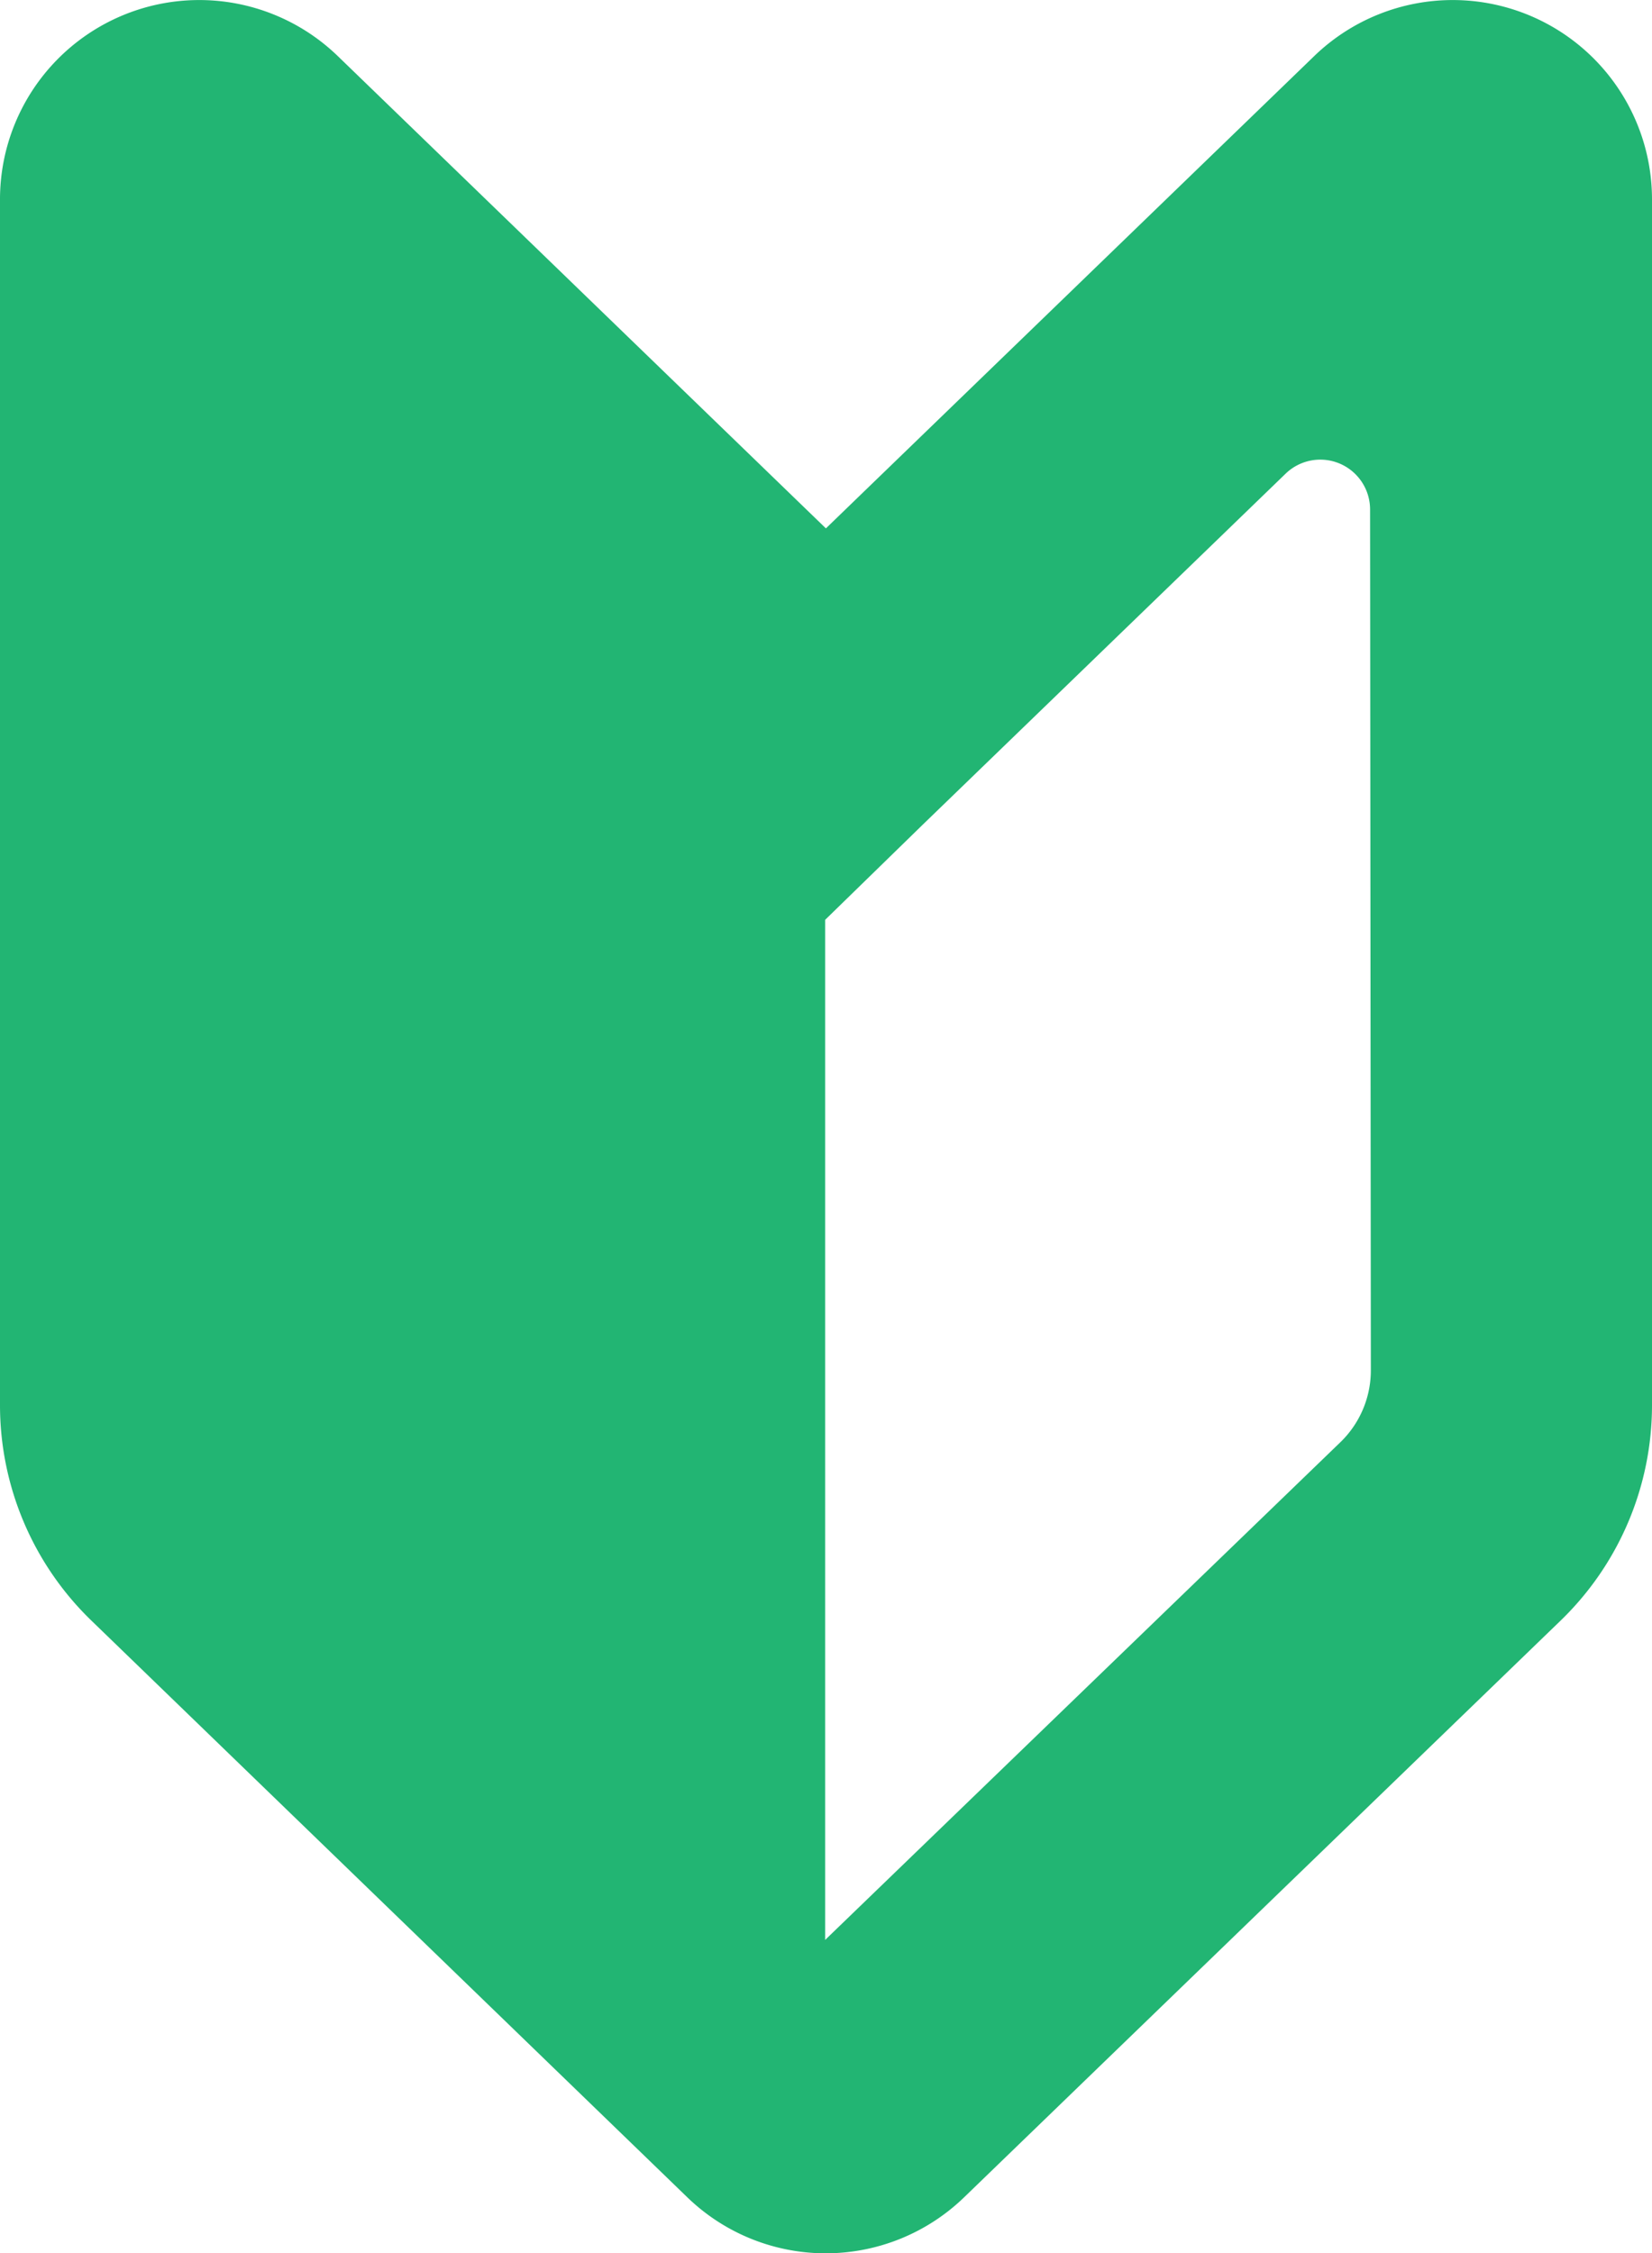
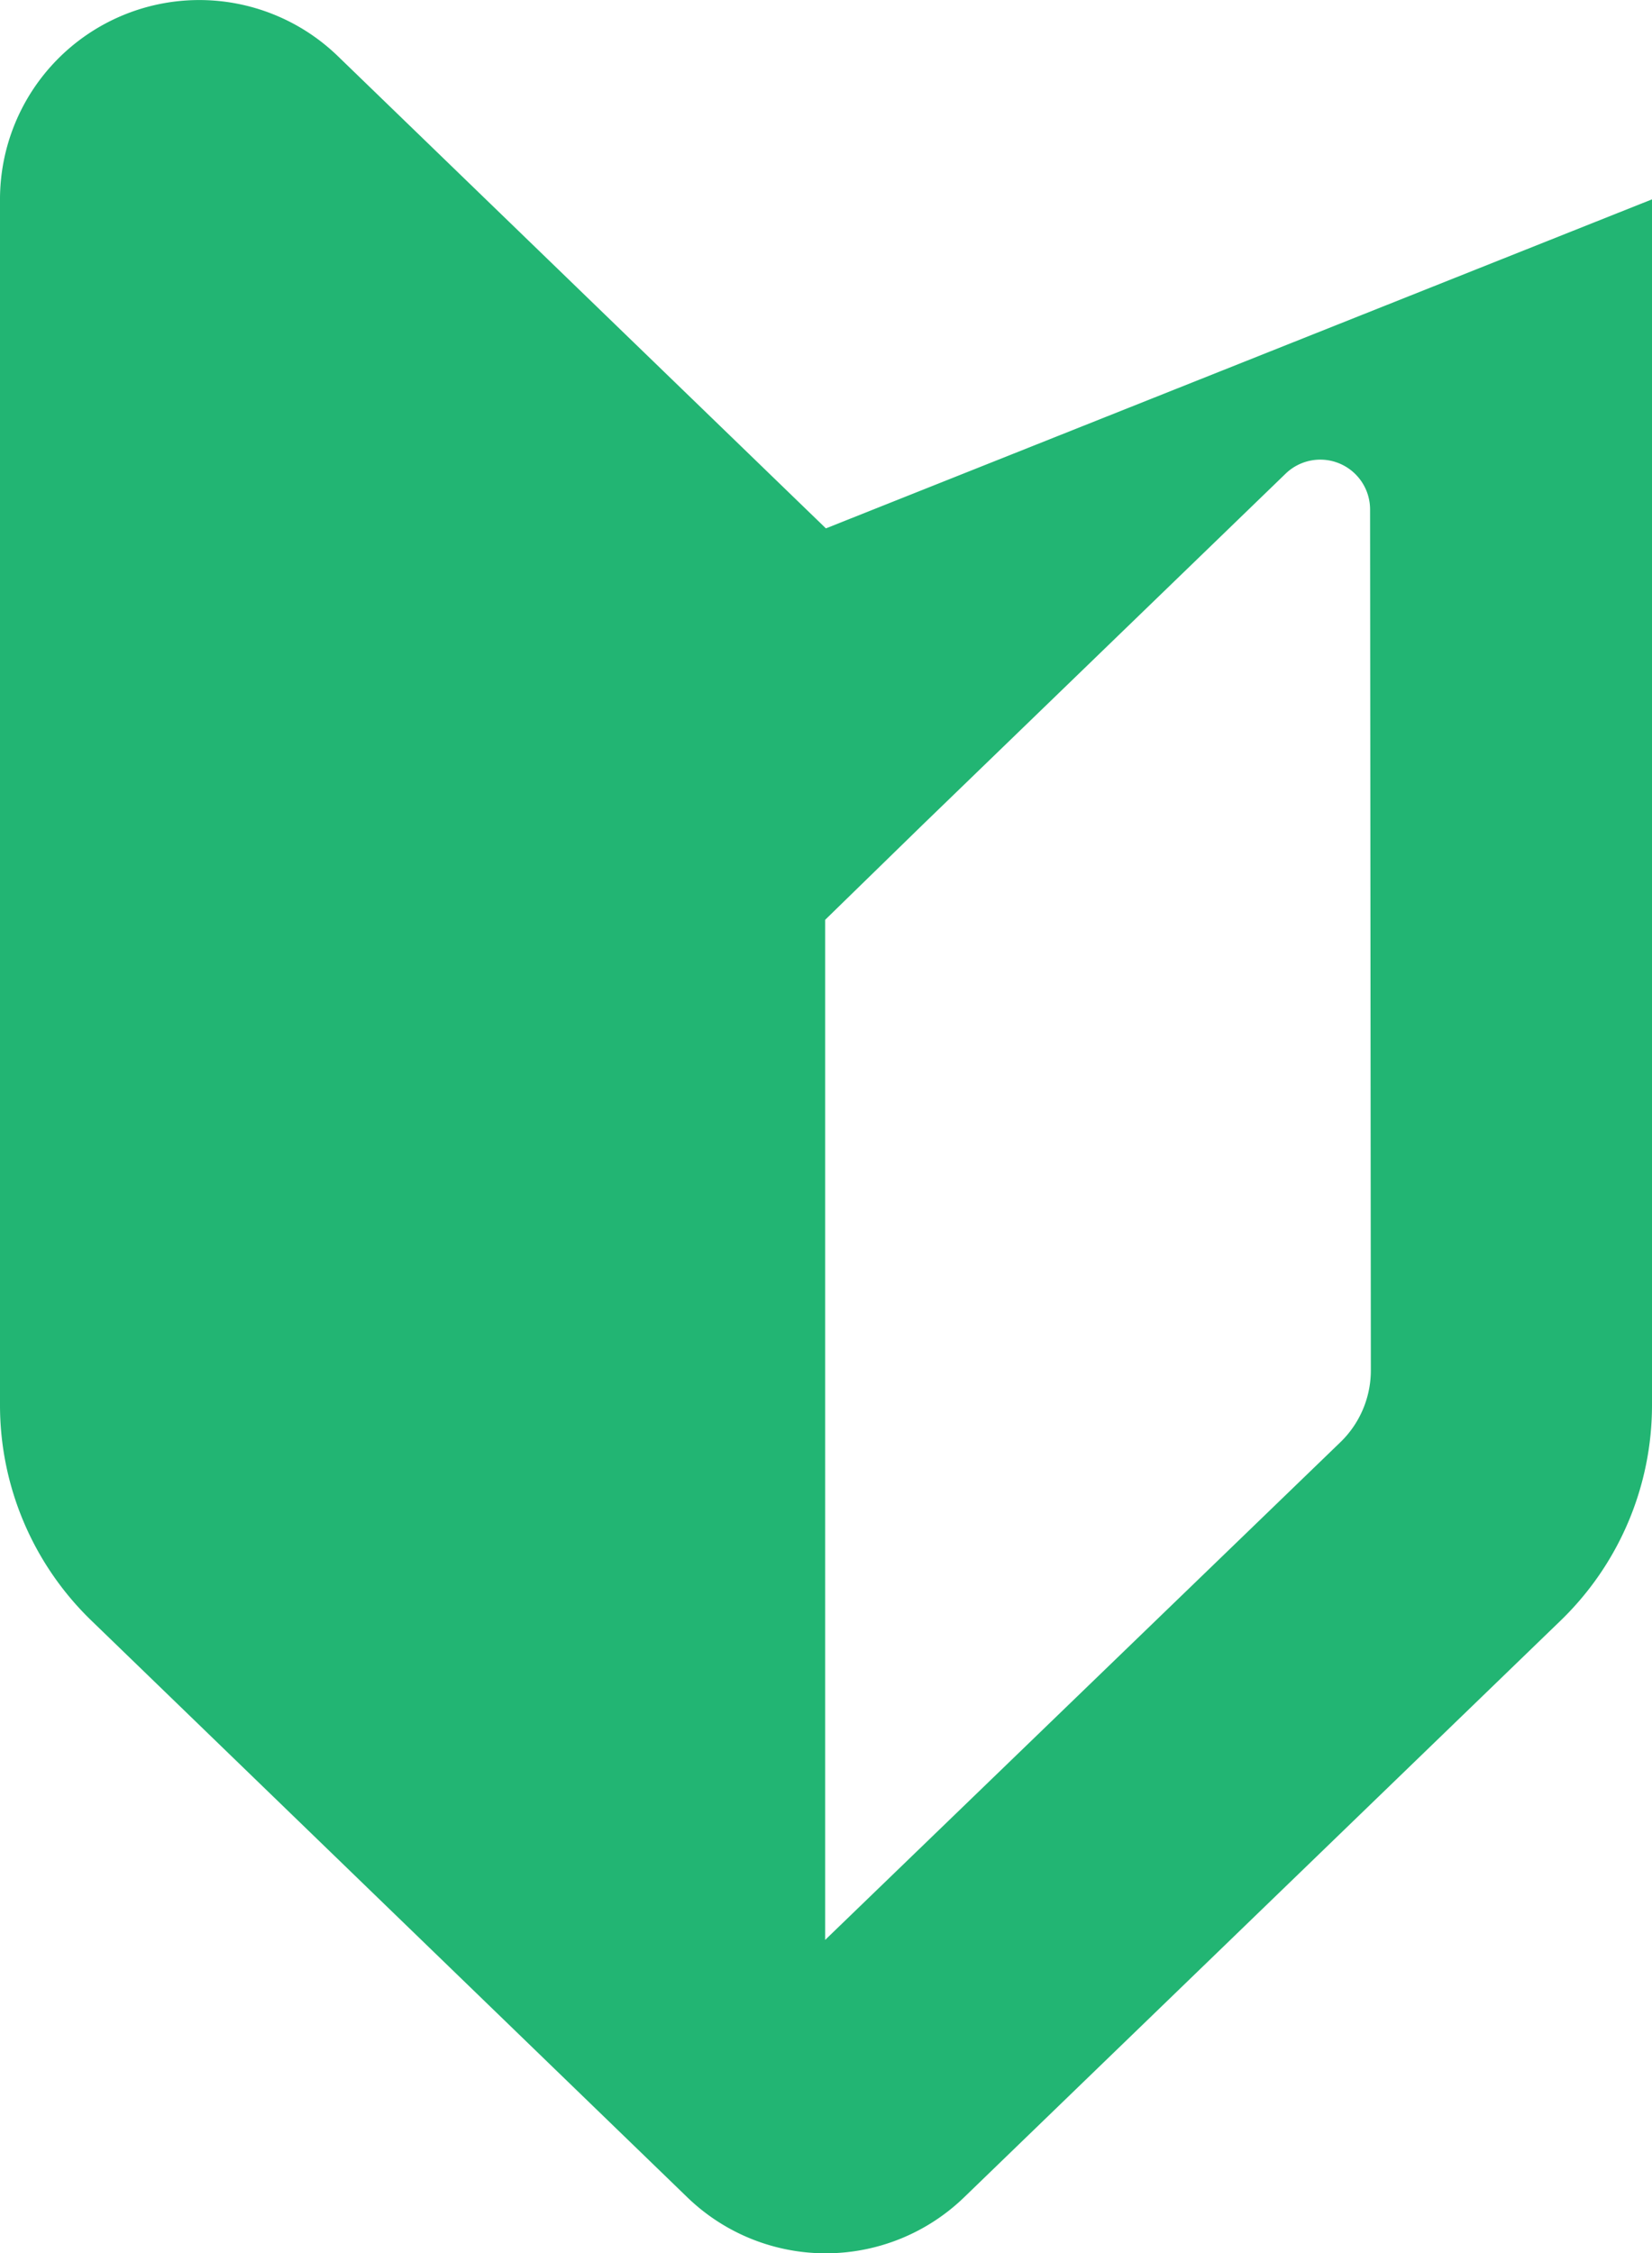
<svg xmlns="http://www.w3.org/2000/svg" viewBox="0 0 86.55 118">
  <defs>
    <style>.cls-1{fill:#22b573;}</style>
  </defs>
  <g id="レイヤー_2" data-name="レイヤー 2">
    <g id="レイヤー_1-2" data-name="レイヤー 1">
-       <path class="cls-1" d="M43.27,27.67,17.7,2.94A10.44,10.44,0,0,0,0,10.44V73.59A15.69,15.69,0,0,0,4.77,84.85L36,115.06a10.43,10.43,0,0,0,14.52,0L81.78,84.85a15.69,15.69,0,0,0,4.77-11.26V10.44a10.44,10.44,0,0,0-17.7-7.5Zm28.55,44.1a5.23,5.23,0,0,1-1.59,3.75l-27,26.07V48.17l5.13-5,19-18.37a2.61,2.61,0,0,1,4.42,1.88Z" />
+       <path class="cls-1" d="M43.27,27.67,17.7,2.94A10.44,10.44,0,0,0,0,10.44V73.59A15.69,15.69,0,0,0,4.77,84.85L36,115.06a10.43,10.43,0,0,0,14.52,0L81.78,84.85a15.69,15.69,0,0,0,4.77-11.26V10.44Zm28.55,44.1a5.23,5.23,0,0,1-1.59,3.75l-27,26.07V48.17l5.13-5,19-18.37a2.61,2.61,0,0,1,4.42,1.88Z" />
    </g>
  </g>
</svg>